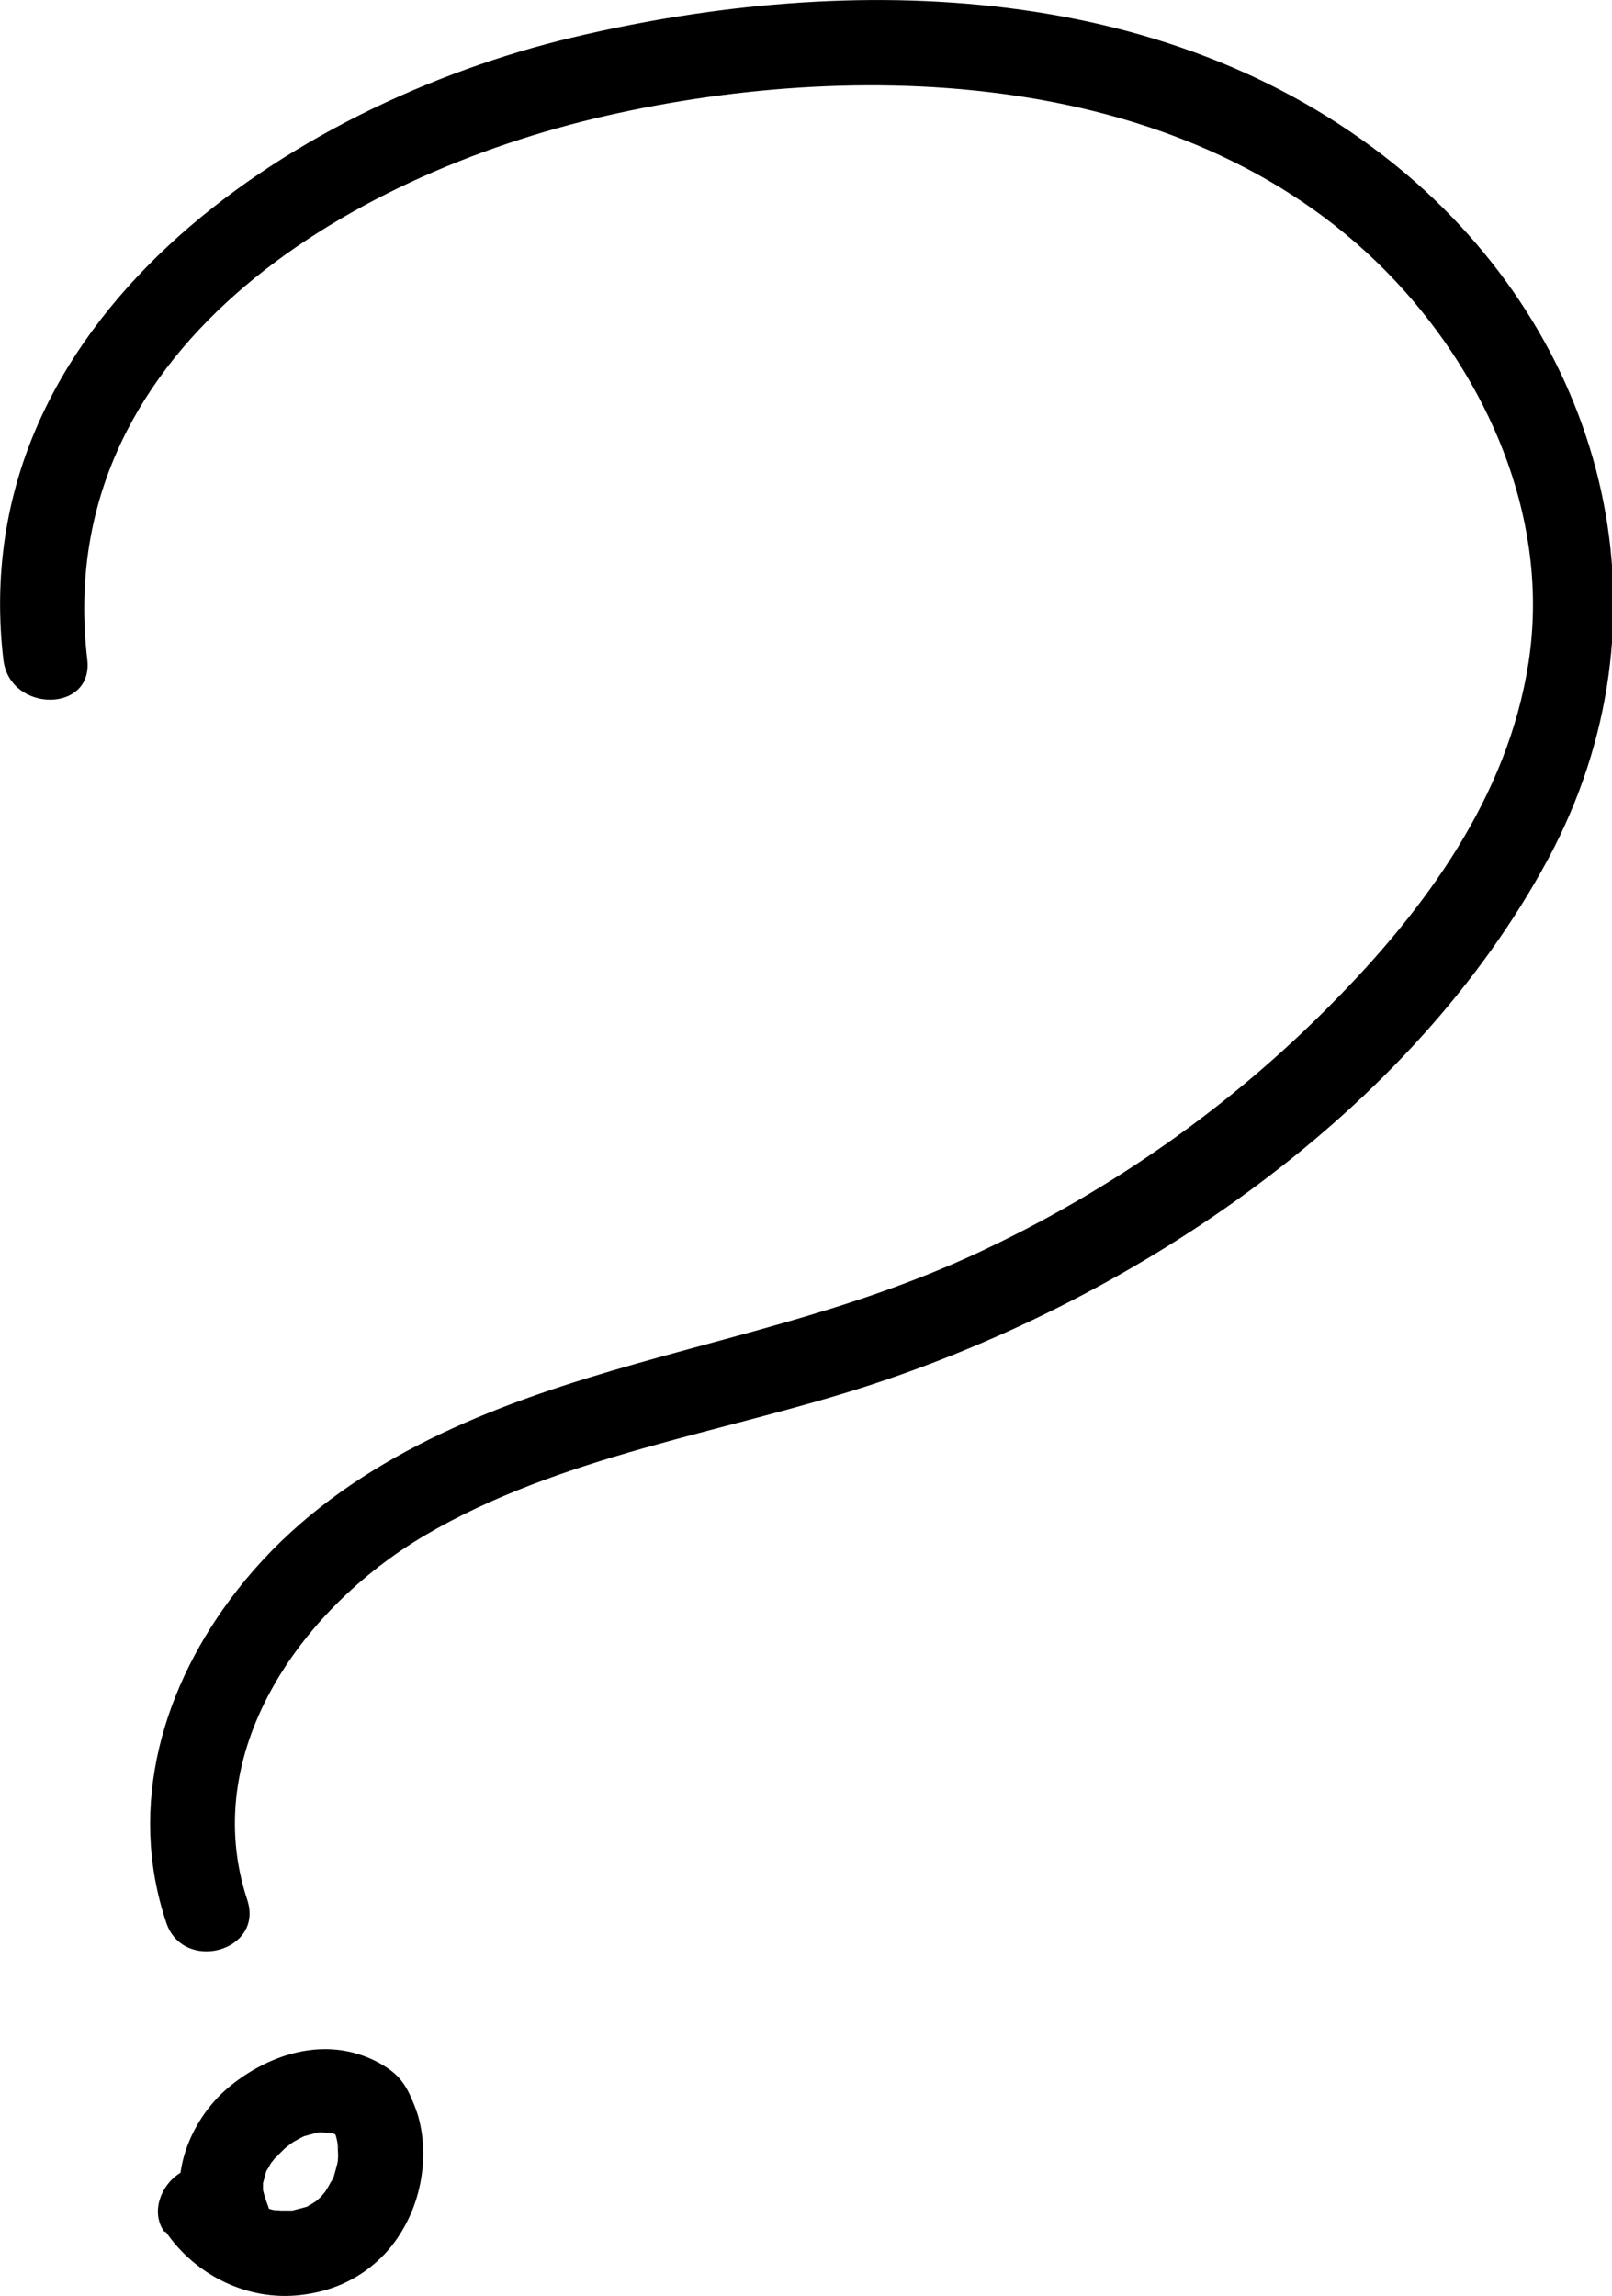
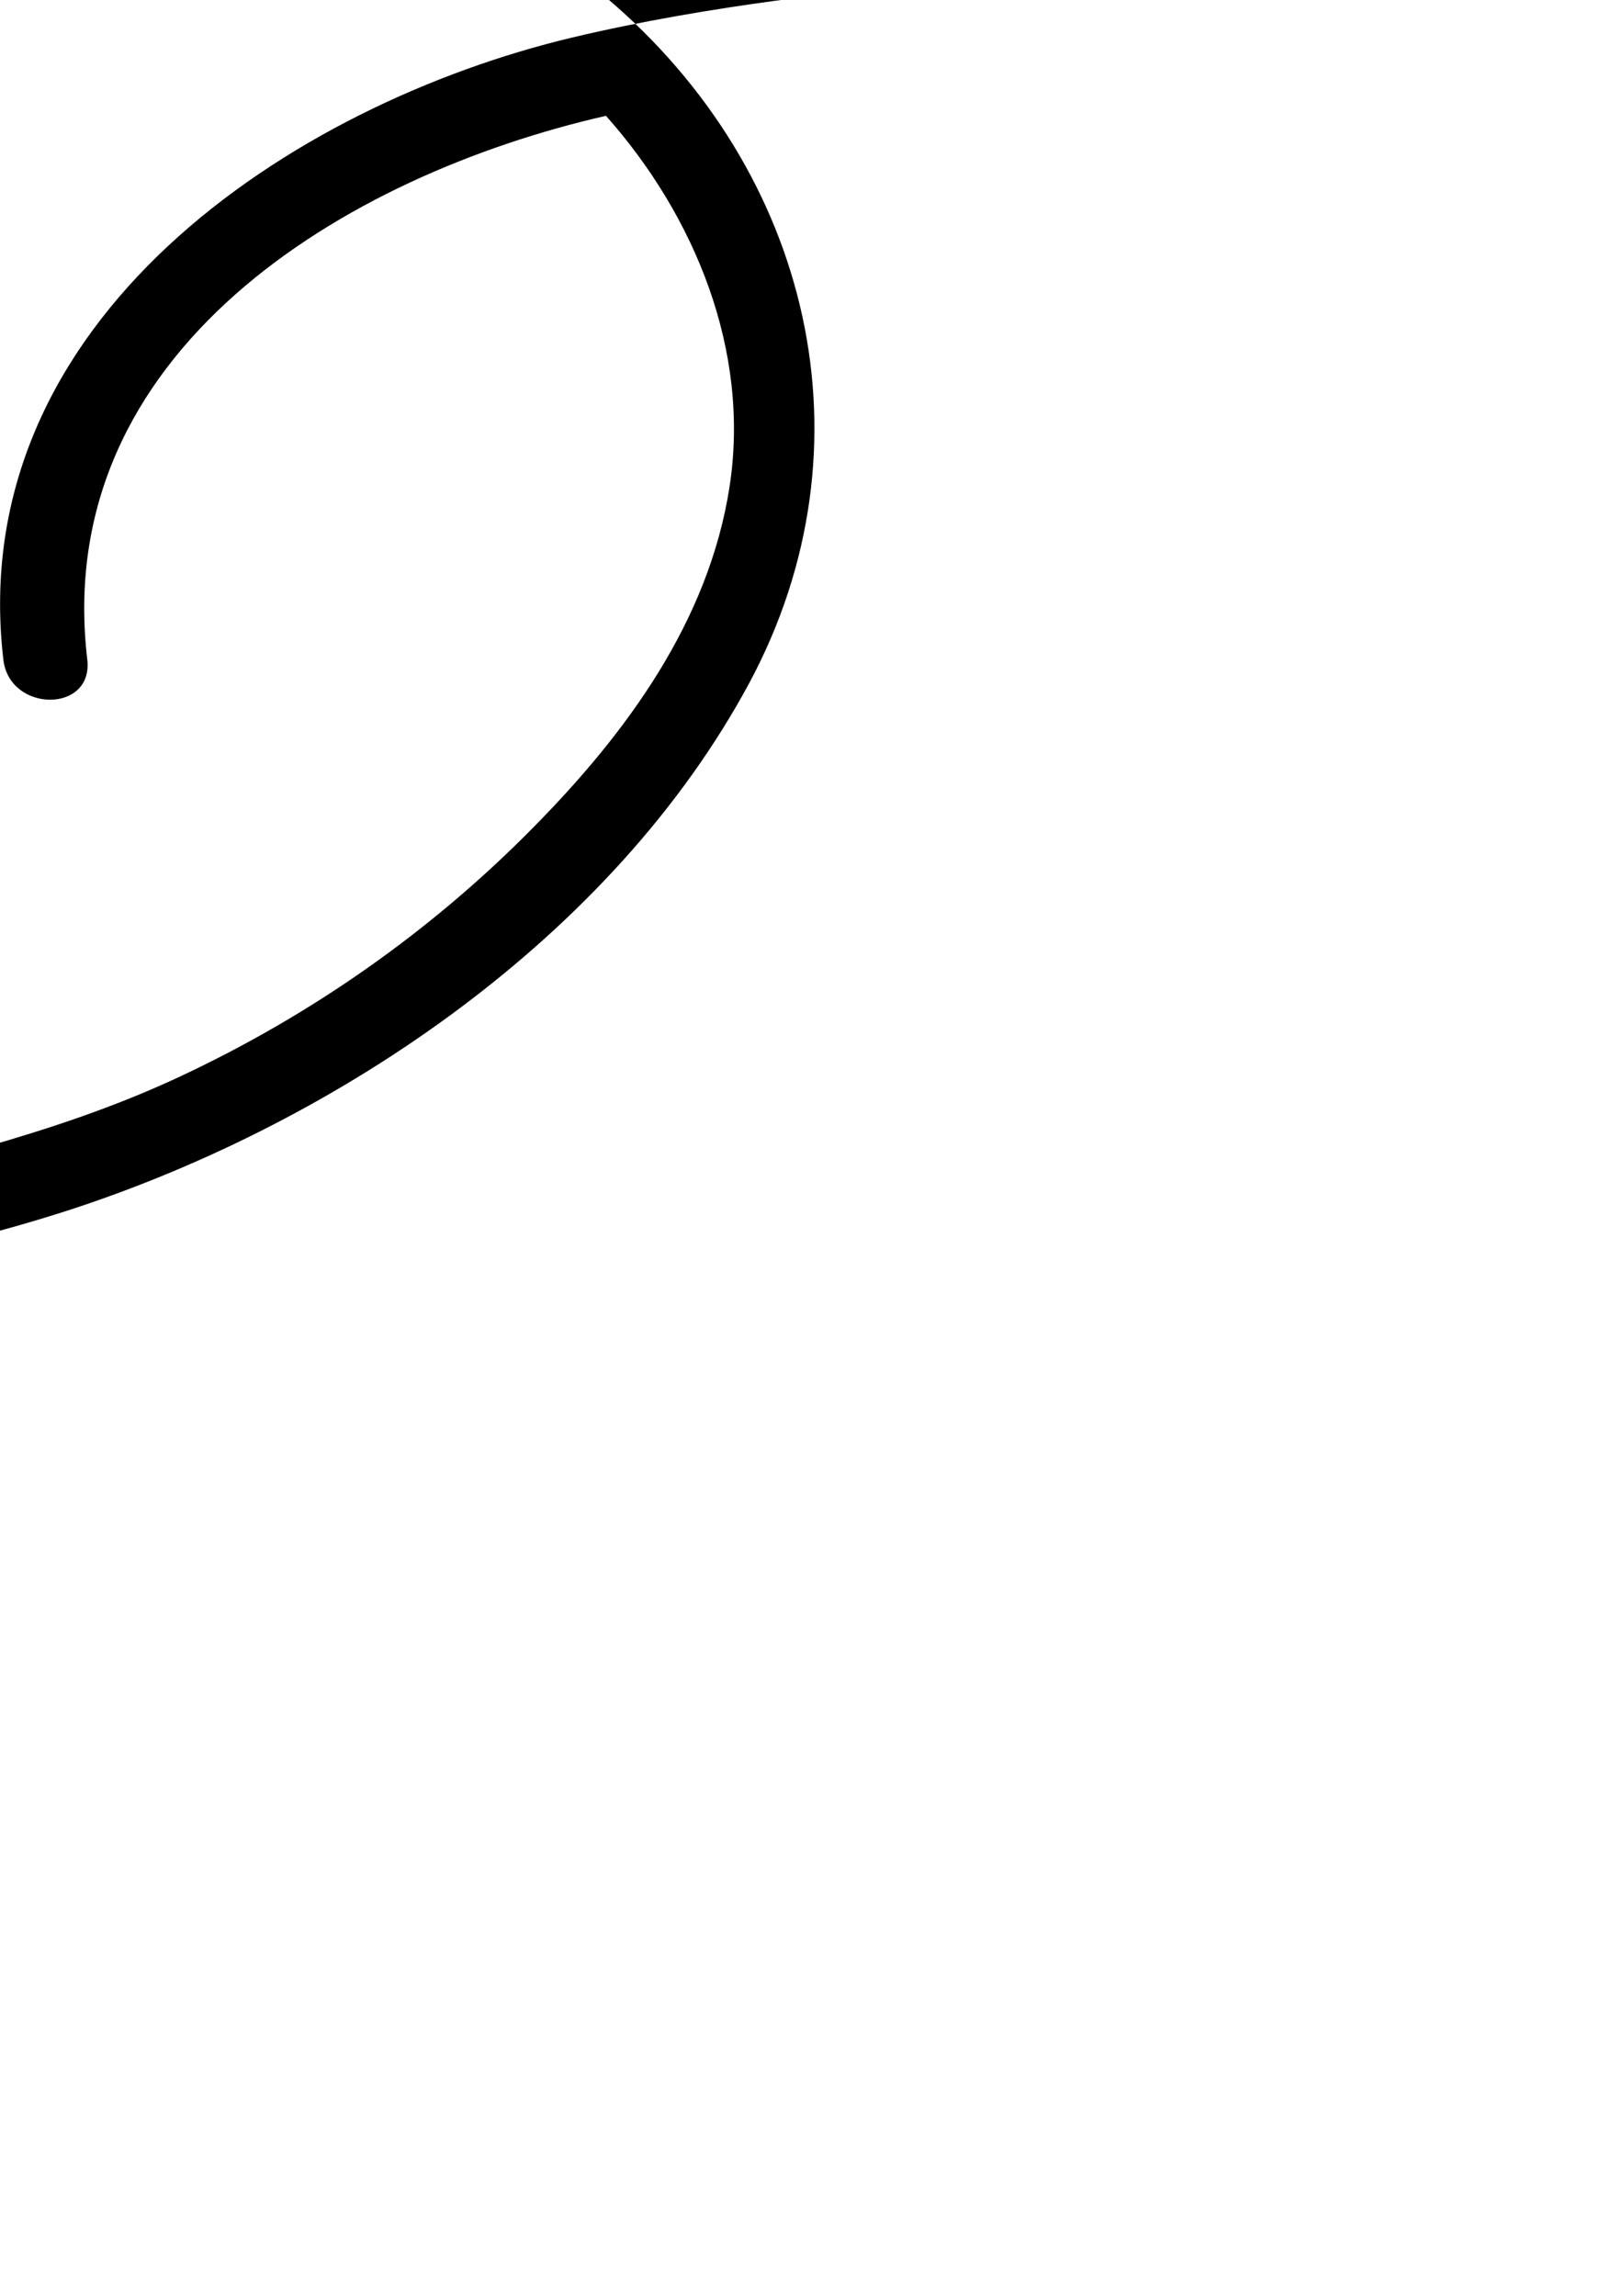
<svg xmlns="http://www.w3.org/2000/svg" id="_Слой_1" data-name="Слой 1" viewBox="0 0 28.81 41.04">
-   <path d="M1.56,11.79C.91,6.28,6.18,3.13,10.83,2.07s10.73-.85,14.28,3.14c1.59,1.79,2.58,4.2,2.21,6.62s-1.86,4.43-3.51,6.1c-1.82,1.85-3.96,3.35-6.31,4.45s-4.67,1.53-7.03,2.26-4.67,1.78-6.23,3.78c-1.33,1.7-1.97,3.85-1.27,5.94.3.91,1.75.52,1.45-.4-.87-2.63.95-5.2,3.16-6.51,2.44-1.44,5.33-1.83,7.99-2.7,4.78-1.57,9.66-4.87,12.1-9.4,2.28-4.25,1.1-9.15-2.54-12.24C21.02-.36,15.23-.52,10.23.67S-.65,5.71.06,11.79c.11.95,1.61.96,1.5,0h0Z" />
-   <path d="M2.97,39.9c.53.77,1.46,1.23,2.4,1.12.53-.06,1-.26,1.39-.62.34-.31.59-.75.71-1.2s.13-.94,0-1.39c-.04-.13-.09-.25-.15-.38-.09-.19-.2-.33-.37-.45s-.36-.21-.56-.27c-.82-.25-1.69.08-2.32.61-.68.58-1.09,1.61-.73,2.47.08.19.16.34.34.45.16.09.4.13.58.08.35-.11.68-.53.52-.92-.03-.08-.06-.17-.08-.26-.03-.12.02.2,0,.07,0-.04,0-.09,0-.13,0-.03,0-.06,0-.1,0-.13-.04.22,0,.04.02-.07.04-.14.06-.22.04-.12-.09.19-.01.03.01-.03.03-.06.05-.09.02-.04.04-.08.07-.11.04-.06.15-.16-.02.02.11-.12.21-.23.33-.33-.2.18,0,0,.07-.04.07-.04.14-.08.21-.11.11-.05-.2.08-.02.01.04-.01.07-.02.11-.03s.07-.02.11-.03c.07-.02.22,0-.04,0,.08,0,.15-.01.22,0,.03,0,.18.02.03,0s0,0,.03,0c.04.01.08.02.12.04.12.04-.17-.09-.06-.03.08.04.16.09.23.14l-.27-.27s.05.09.07.14c.06.11-.07-.19,0,0,.02.05.03.1.04.15.02.07.02.23,0-.01,0,.1.02.2.01.31,0,.07-.05.23,0,0-.01.05-.02.1-.03.15s-.03.1-.04.15c-.02.07-.11.21,0,0-.05.09-.09.18-.15.27-.01.02-.03.04-.04.06-.05.06-.03.04.05-.06-.04.03-.07.08-.1.11s-.08.07-.11.1c.1-.08.12-.09.06-.05-.02.01-.04.03-.06.04-.04.03-.09.05-.13.08-.18.09.12-.04,0,0-.1.03-.2.05-.3.08.14-.02.16-.02.08-.01-.03,0-.05,0-.08,0-.05,0-.1,0-.15,0s-.1-.01-.15-.01c.14.02.16.02.08.01-.03,0-.05,0-.08-.01-.1-.02-.2-.07-.3-.09.12.05.14.06.07.03-.02-.01-.05-.02-.07-.03-.05-.02-.09-.05-.13-.08-.06-.04-.17-.15,0,0-.04-.04-.08-.07-.12-.1s-.07-.07-.11-.11c-.09-.09.11.16,0,0-.22-.32-.67-.5-1.03-.27-.32.21-.51.68-.27,1.03h0Z" />
+   <path d="M1.56,11.79C.91,6.28,6.18,3.13,10.83,2.07c1.59,1.79,2.58,4.2,2.21,6.62s-1.86,4.43-3.51,6.1c-1.82,1.85-3.96,3.35-6.31,4.45s-4.67,1.53-7.03,2.26-4.67,1.78-6.23,3.78c-1.33,1.7-1.97,3.85-1.27,5.94.3.91,1.75.52,1.45-.4-.87-2.63.95-5.2,3.16-6.51,2.44-1.44,5.33-1.83,7.99-2.7,4.78-1.57,9.66-4.87,12.1-9.4,2.28-4.25,1.1-9.15-2.54-12.24C21.02-.36,15.23-.52,10.23.67S-.65,5.71.06,11.79c.11.95,1.61.96,1.5,0h0Z" />
</svg>